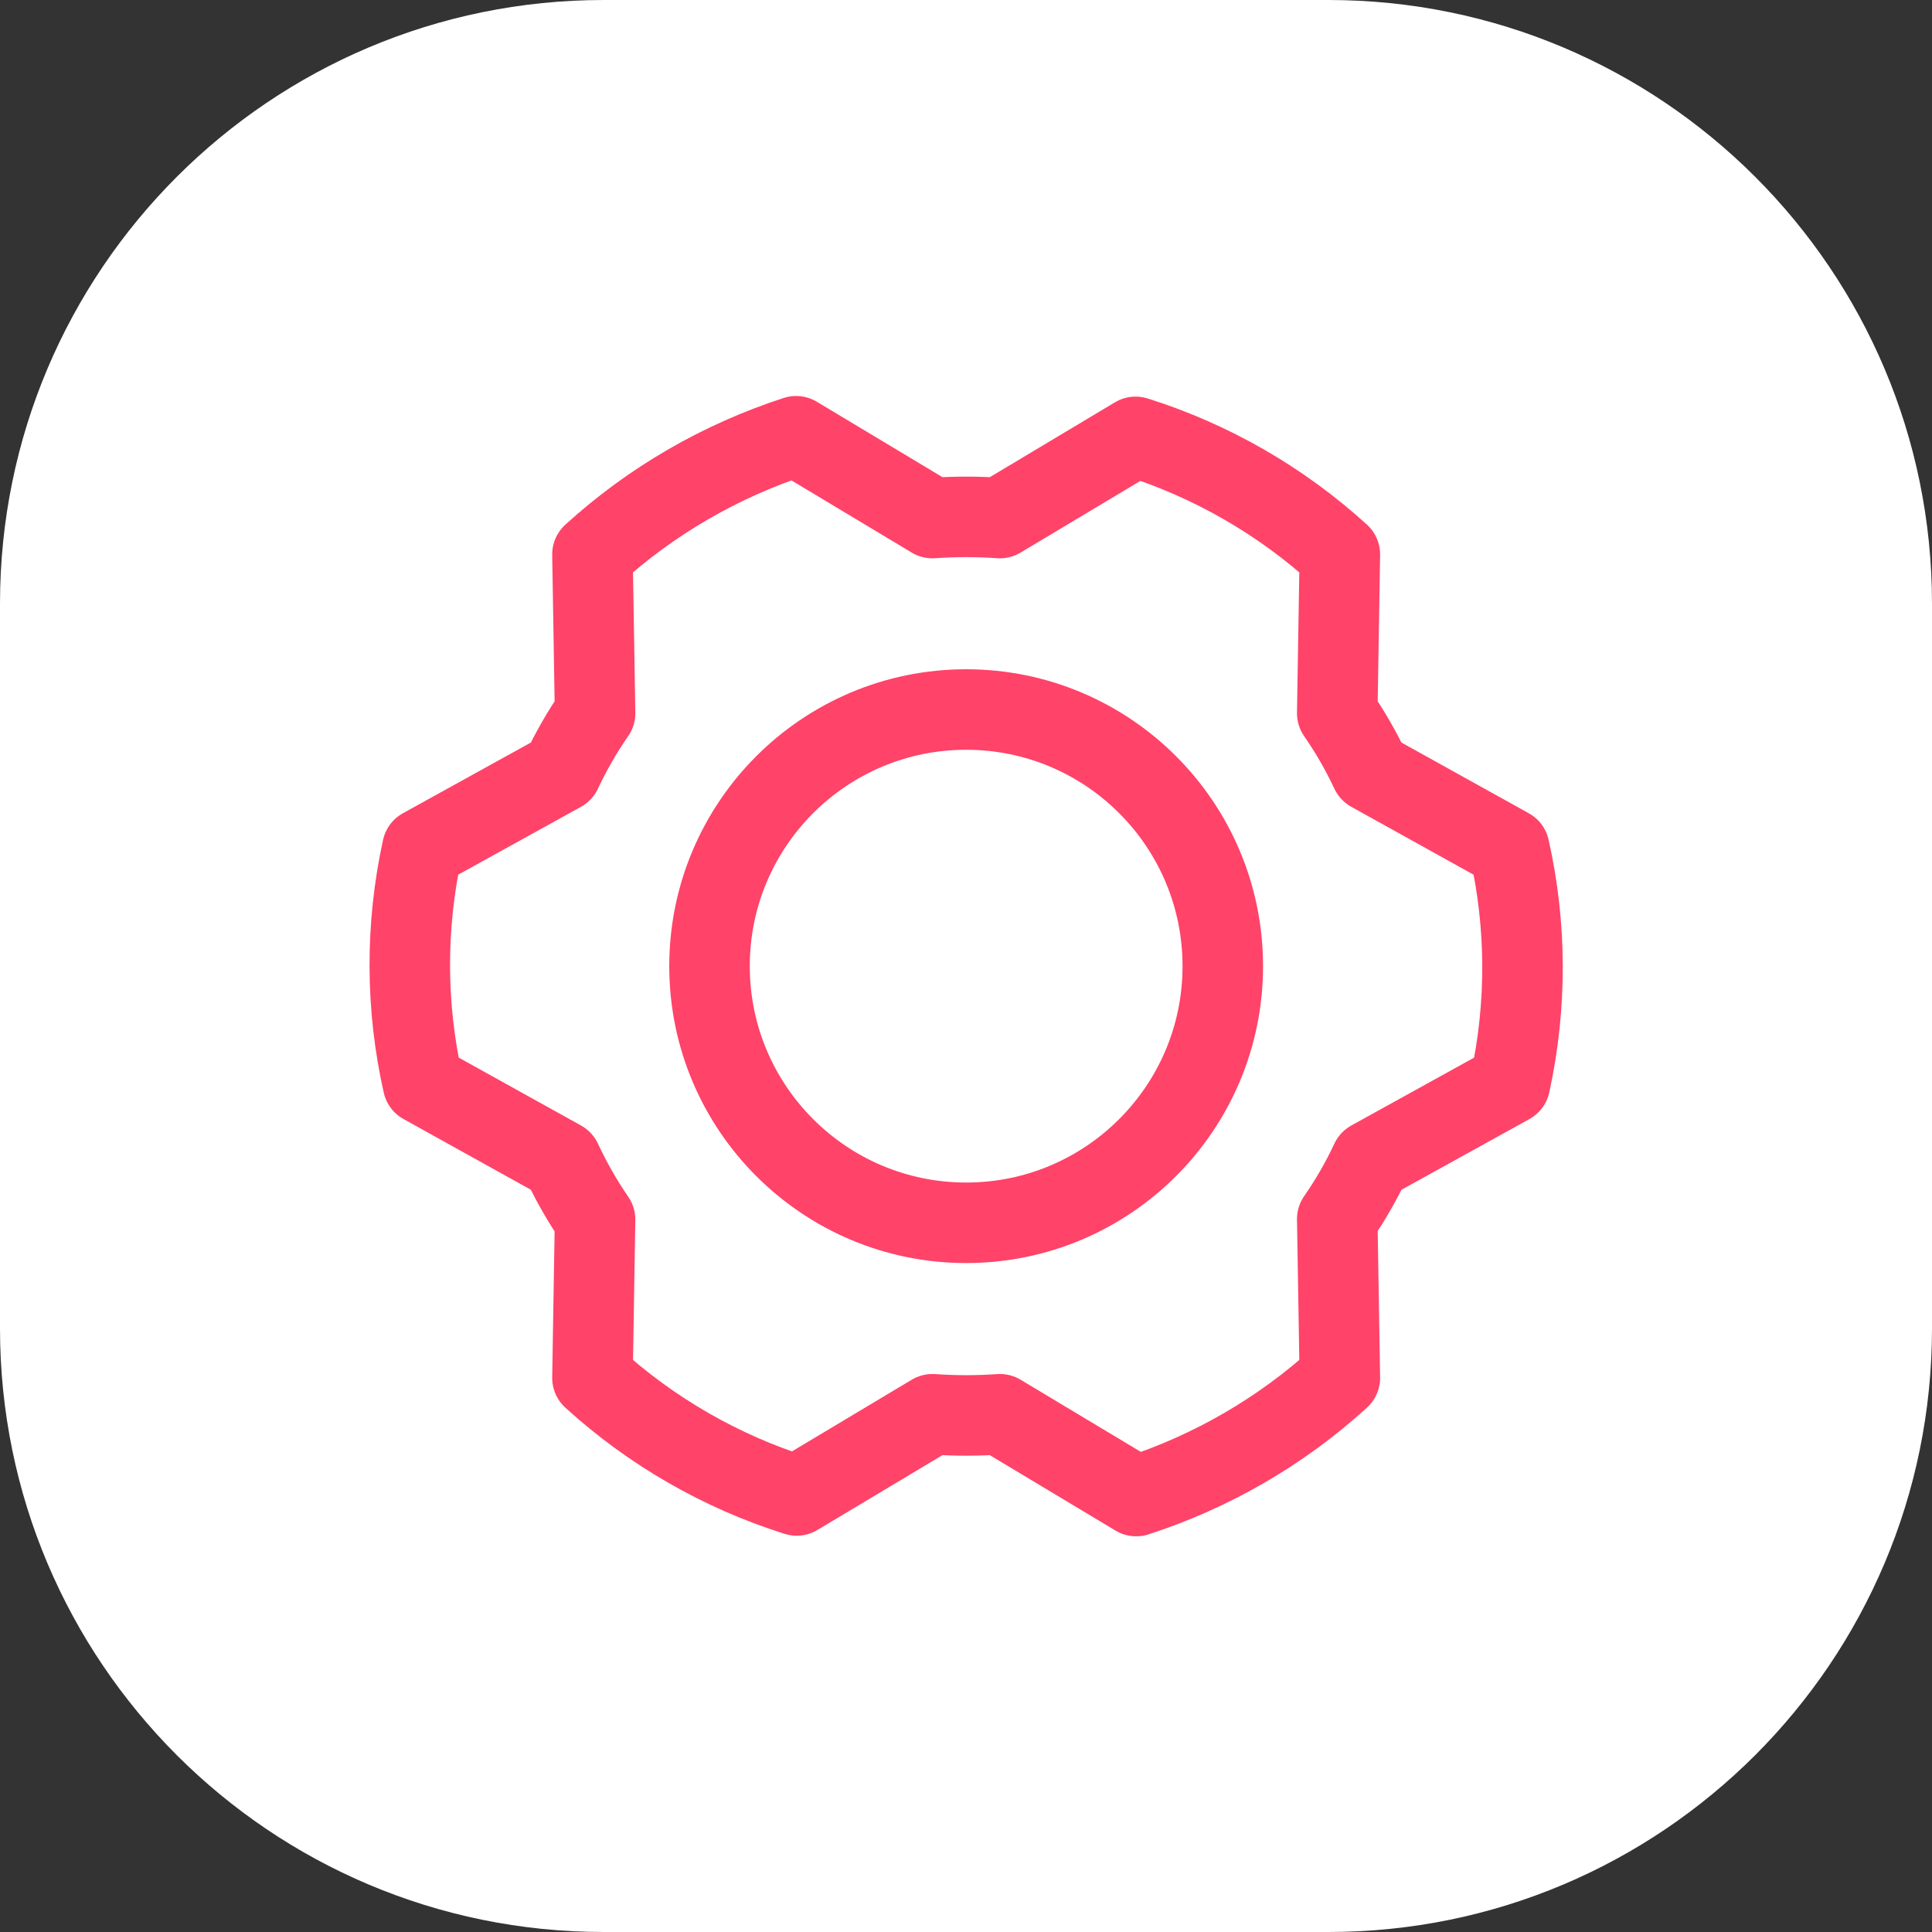
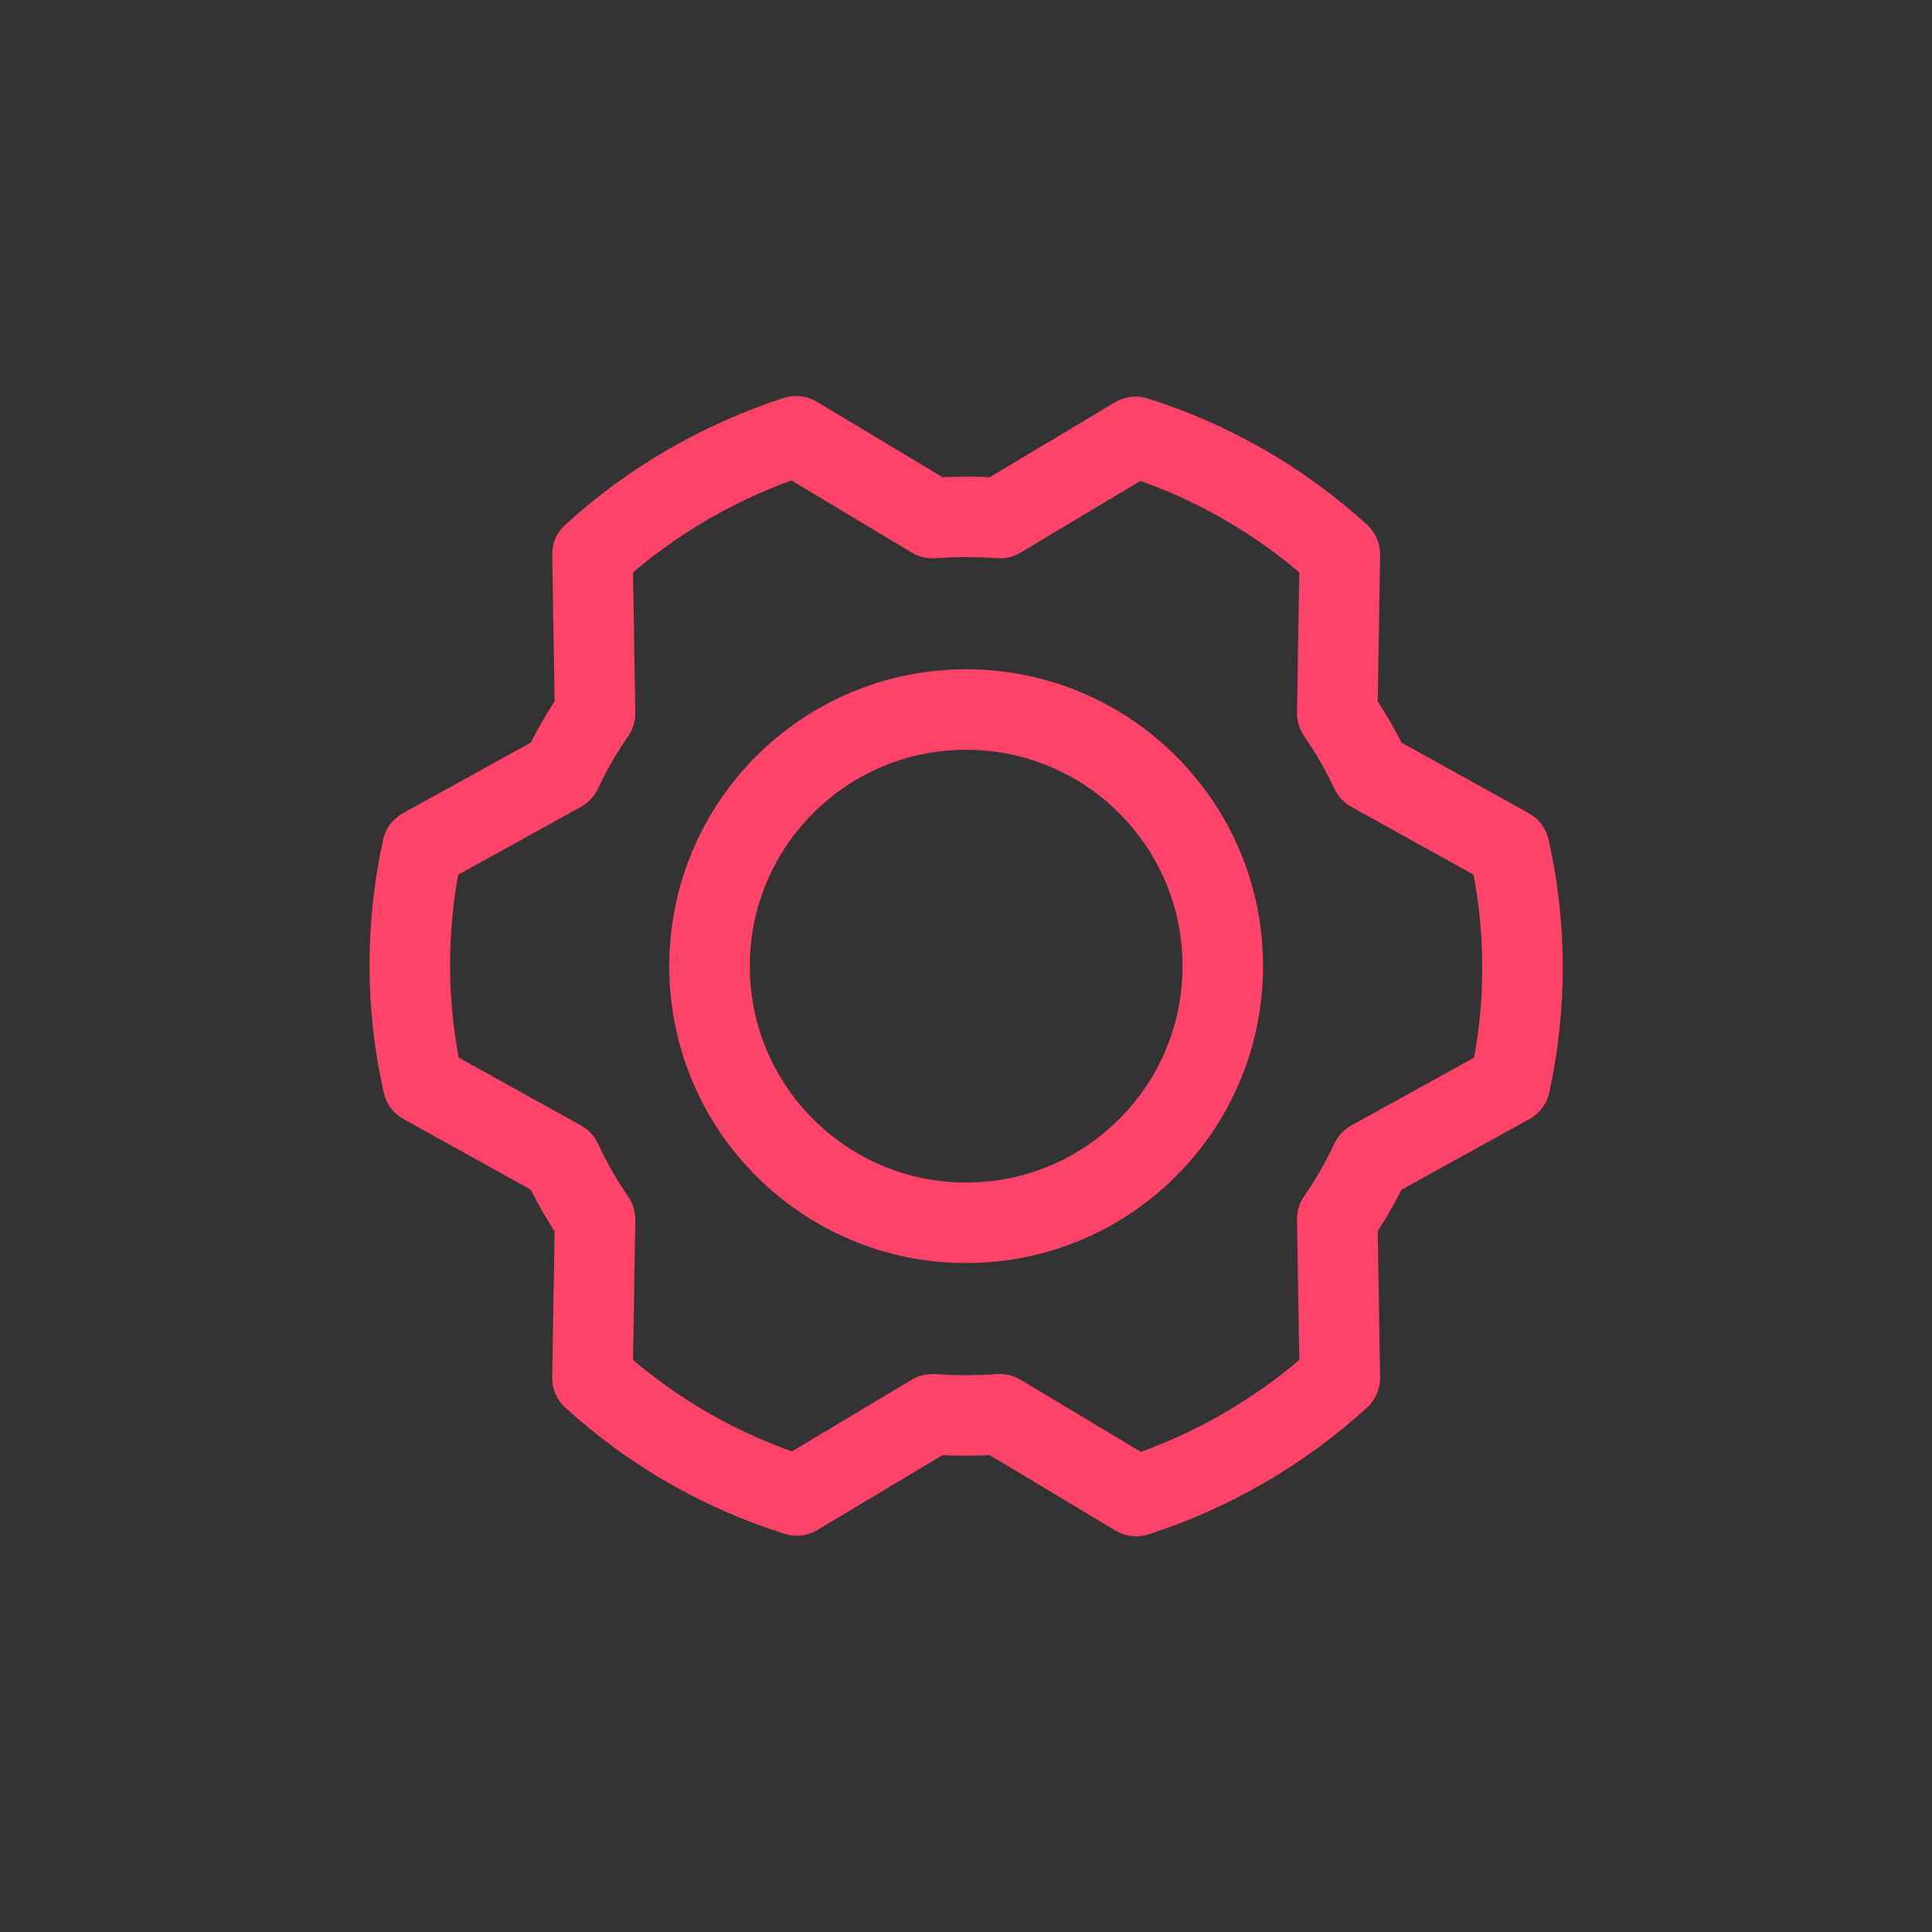
<svg xmlns="http://www.w3.org/2000/svg" width="49px" height="49px" viewBox="0 0 49 49" version="1.1">
  <rect x="0" y="0" width="49" height="49" fill="#333333" stroke="none" />
  <g id="surface1">
-     <path style=" stroke:none;fill-rule:nonzero;fill:rgb(100%,100%,100%);fill-opacity:1;" d="M 15.312 0 L 33.688 0 C 42.145 0 49 6.855 49 15.312 L 49 33.688 C 49 42.145 42.145 49 33.688 49 L 15.312 49 C 6.855 49 0 42.145 0 33.688 L 0 15.312 C 0 6.855 6.855 0 15.312 0 Z M 15.312 0 " />
    <path style="fill:none;stroke-width:2;stroke-linecap:round;stroke-linejoin:round;stroke:rgb(100%,26.275%,41.176%);stroke-opacity:1;stroke-miterlimit:4;" d="M 24 30.375 C 27.52 30.375 30.375 27.52 30.375 24 C 30.375 20.48 27.52 17.625 24 17.625 C 20.48 17.625 17.625 20.48 17.625 24 C 17.625 27.52 20.48 30.375 24 30.375 Z M 24 30.375 " transform="matrix(1.021,0,0,1.021,0,0)" />
    <path style="fill:none;stroke-width:2;stroke-linecap:round;stroke-linejoin:round;stroke:rgb(100%,26.275%,41.176%);stroke-opacity:1;stroke-miterlimit:4;" d="M 33.218 17.717 C 33.536 18.176 33.815 18.662 34.052 19.167 L 37.492 21.077 C 37.925 23.001 37.929 24.995 37.508 26.923 L 34.052 28.833 C 33.815 29.342 33.536 29.824 33.218 30.283 L 33.283 34.228 C 31.825 35.556 30.099 36.555 28.224 37.163 L 24.838 35.131 C 24.279 35.17 23.721 35.17 23.162 35.131 L 19.791 37.148 C 17.908 36.555 16.175 35.556 14.717 34.228 L 14.782 30.295 C 14.464 29.832 14.185 29.342 13.948 28.833 L 10.508 26.923 C 10.075 24.999 10.071 23.005 10.492 21.077 L 13.948 19.167 C 14.185 18.662 14.464 18.176 14.782 17.717 L 14.717 13.772 C 16.175 12.444 17.901 11.445 19.776 10.837 L 23.162 12.869 C 23.721 12.83 24.279 12.83 24.838 12.869 L 28.209 10.852 C 30.092 11.445 31.825 12.444 33.283 13.772 Z M 33.218 17.717 " transform="matrix(1.021,0,0,1.021,0,0)" />
  </g>
</svg>